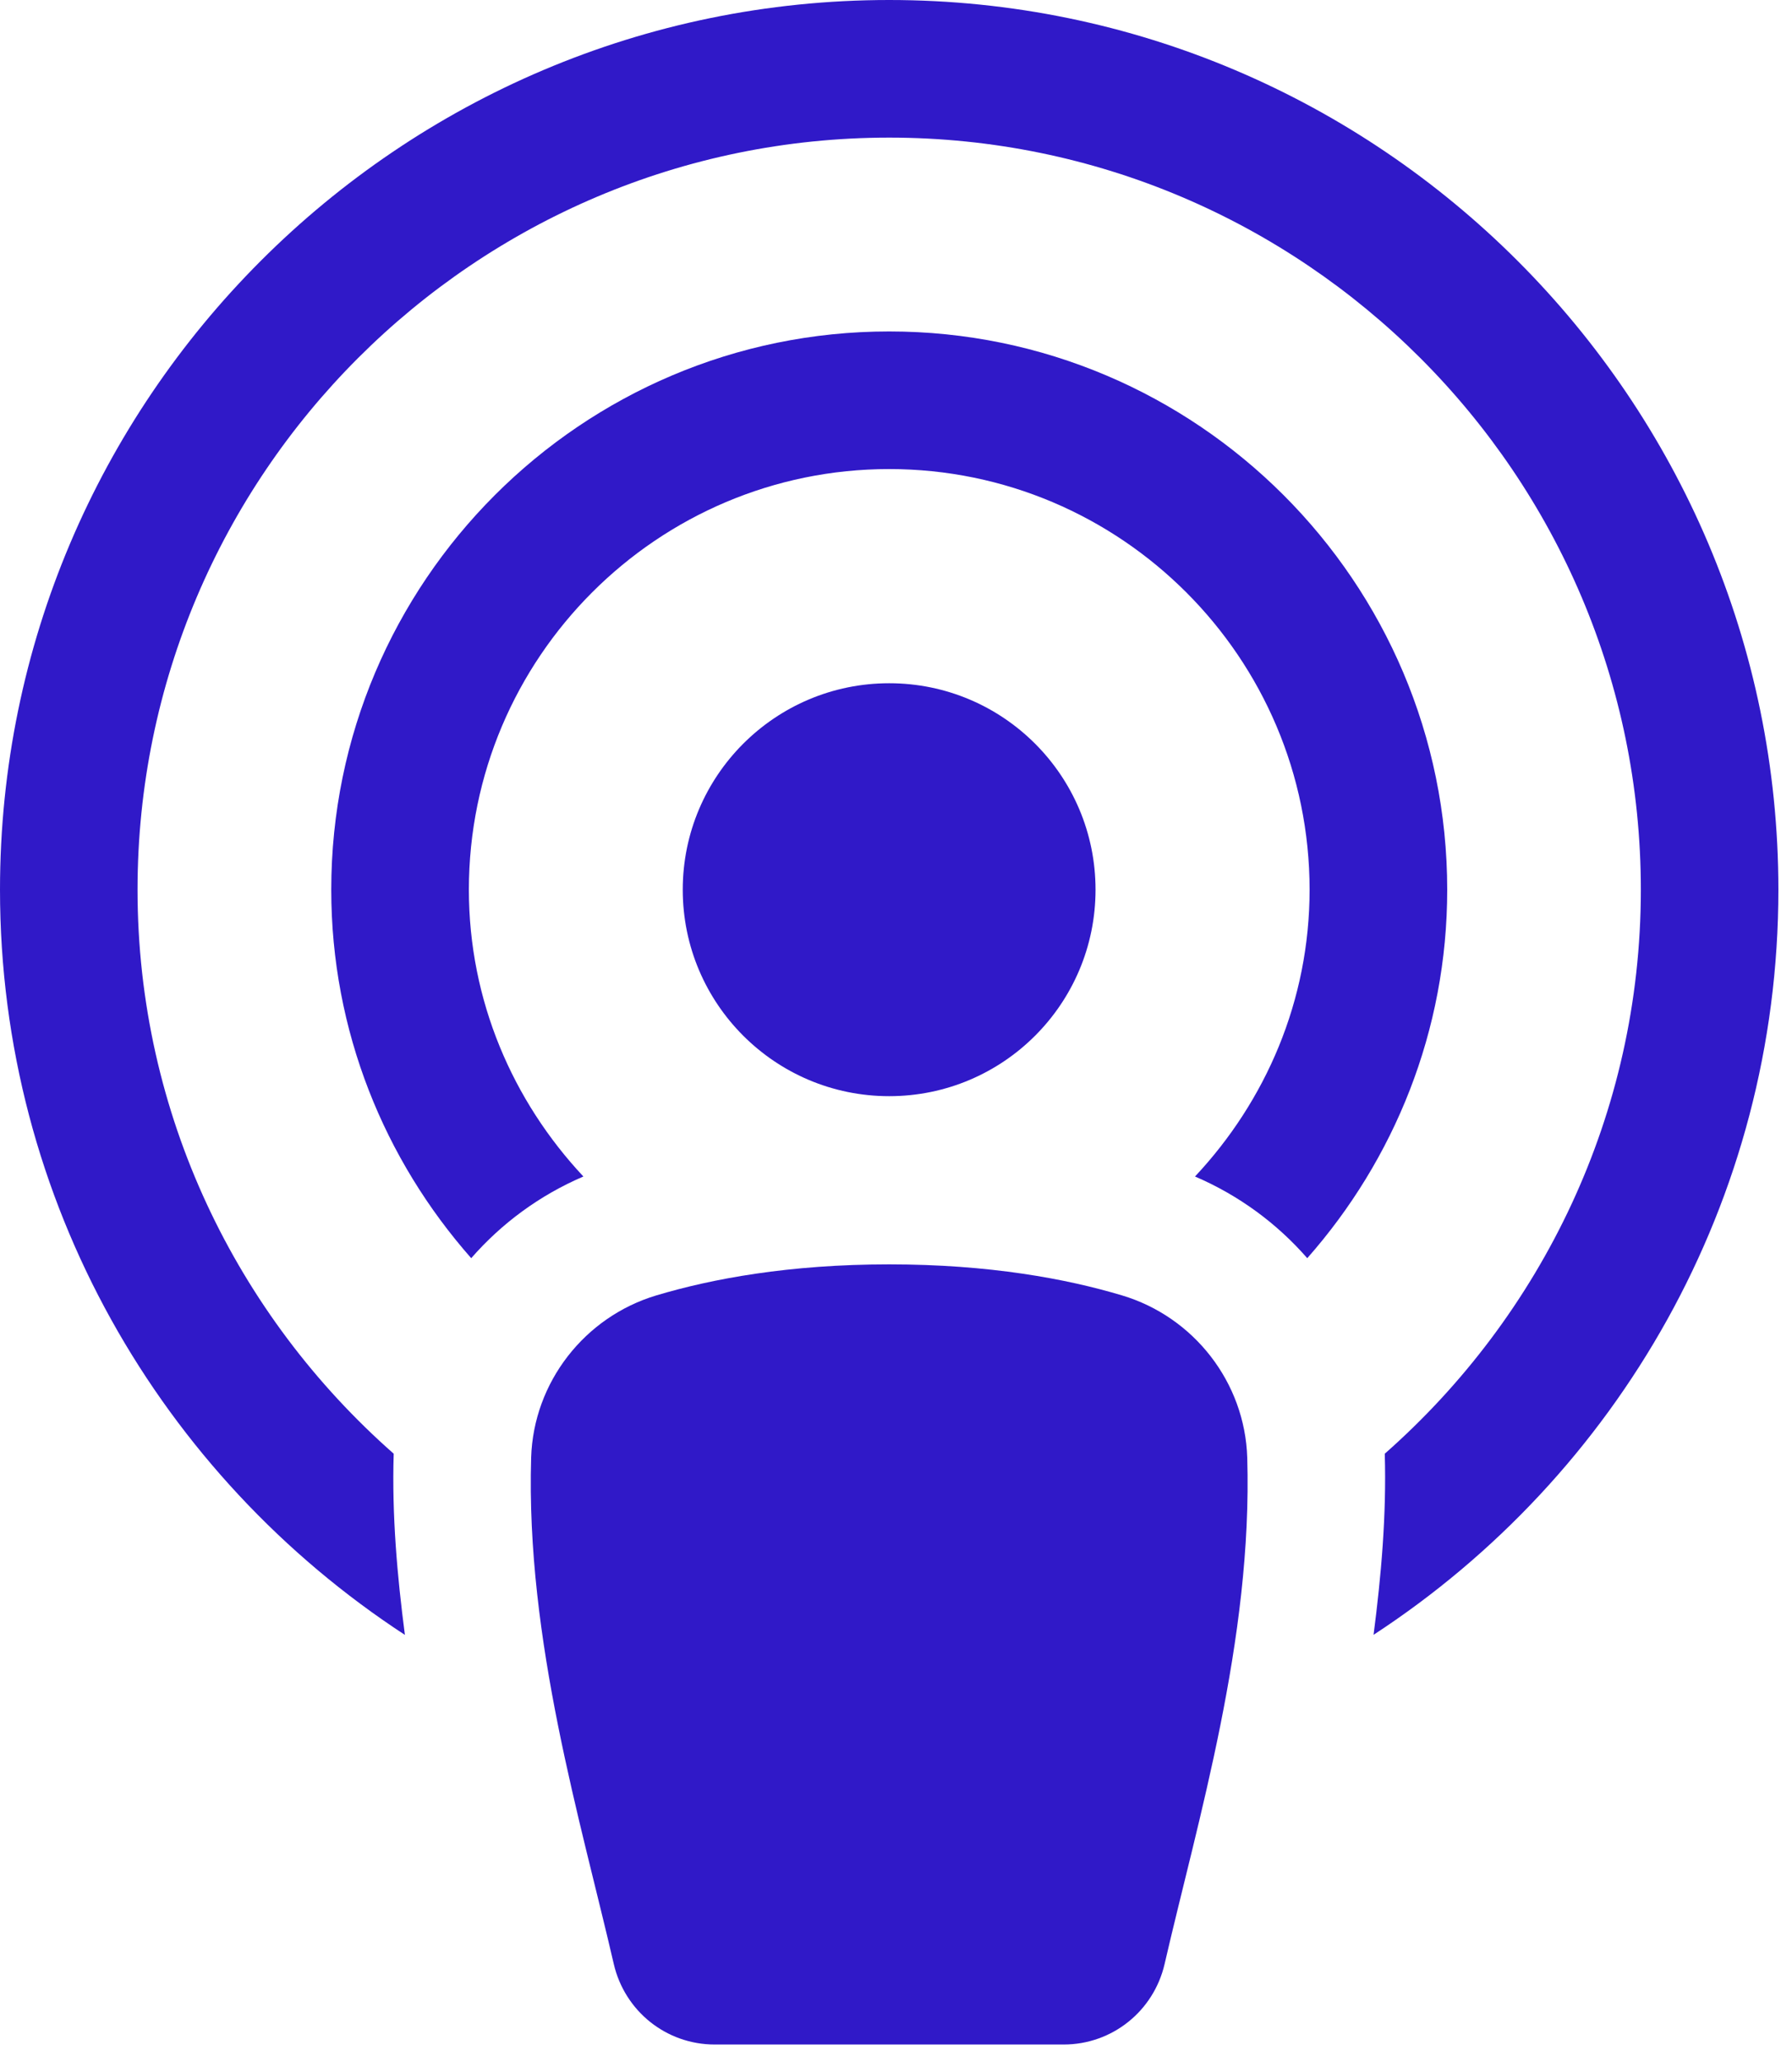
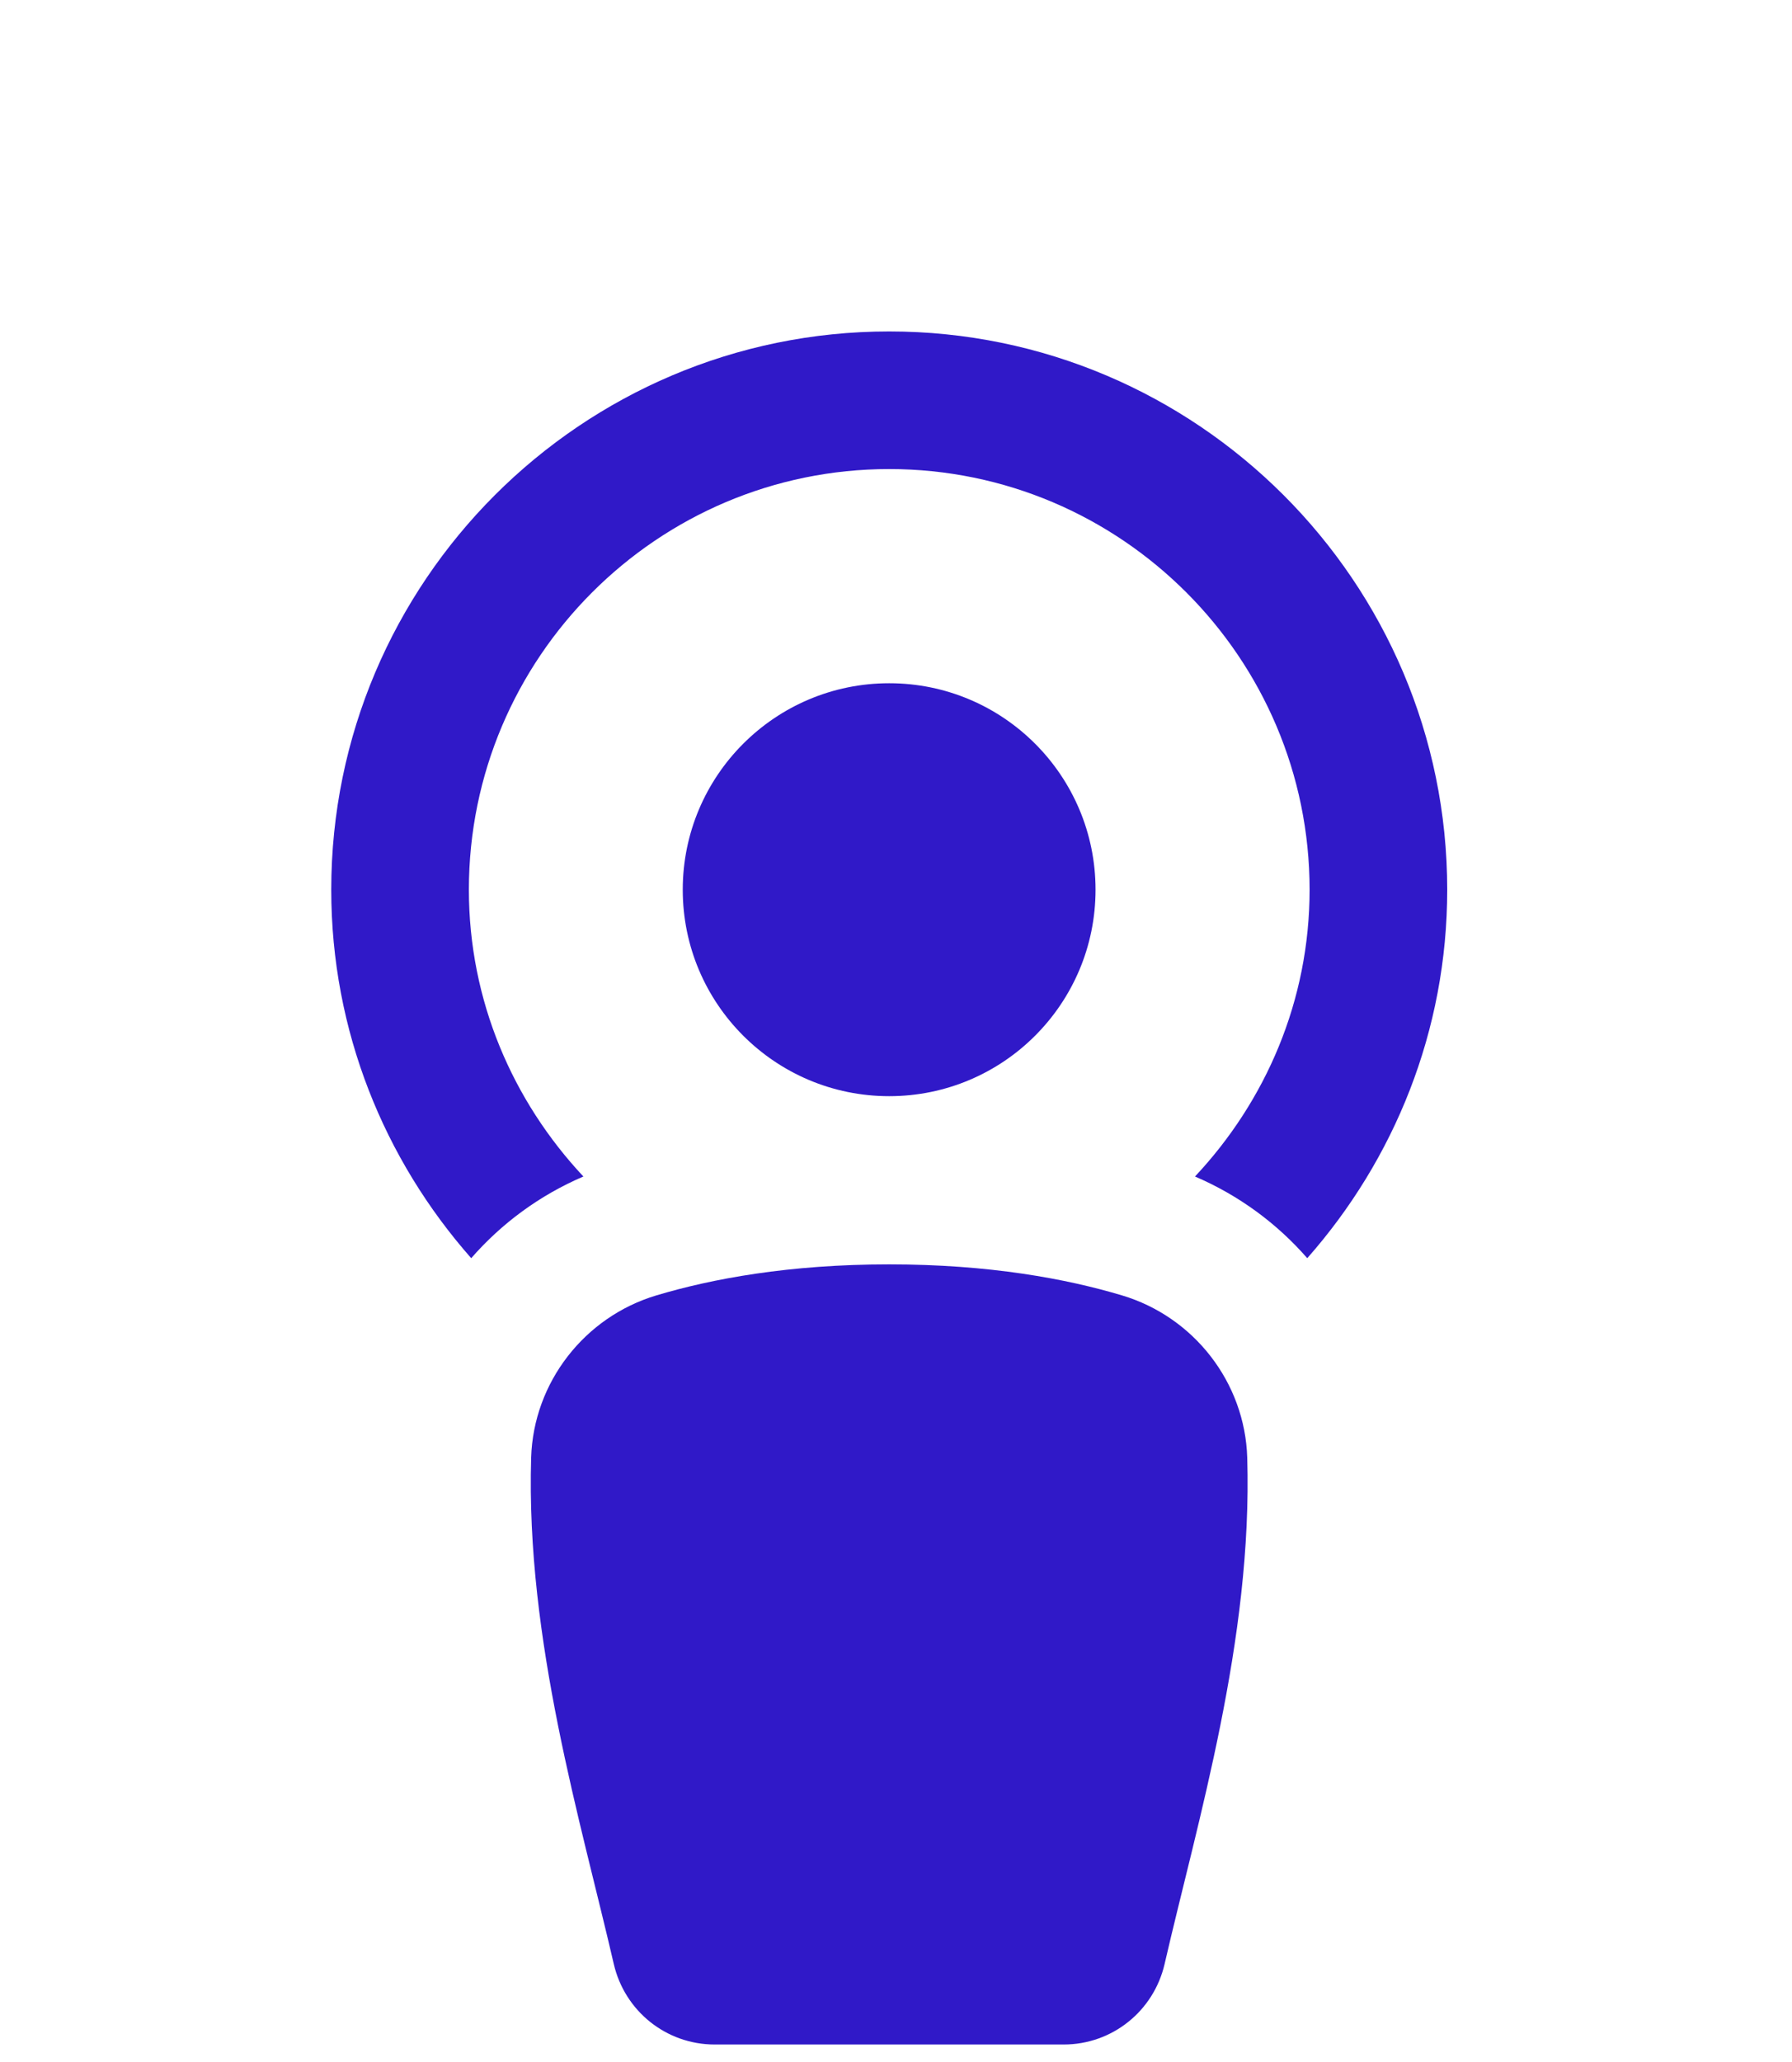
<svg xmlns="http://www.w3.org/2000/svg" width="20px" height="23px" viewBox="0 0 20 23" version="1.1">
  <g id="Symbols" stroke="none" stroke-width="1" fill="none" fill-rule="evenodd">
    <g id="Global-Footer-Bottom" transform="translate(-1258, -53)" fill="#3019C8">
      <g id="Global-Footer">
        <g id="Bottom-Footer">
          <g id="Podcasts" transform="translate(1258, 53)">
-             <path d="M9.924,0 C4.452,0 -0,4.452 -0,9.924 C-0,13.402 1.803,16.463 4.519,18.236 C4.433,17.577 4.373,16.904 4.394,16.215 C2.646,14.677 1.535,12.43 1.535,9.924 C1.535,5.298 5.299,1.535 9.924,1.535 C14.549,1.535 18.313,5.298 18.313,9.924 C18.313,12.43 17.202,14.676 15.455,16.215 C15.475,16.904 15.415,17.577 15.33,18.235 C18.046,16.463 19.848,13.402 19.848,9.924 C19.848,4.452 15.396,0 9.924,0" id="Fill-1" />
            <path d="M9.924,3.697 C6.49,3.697 3.697,6.49 3.697,9.924 C3.697,11.5 4.29,12.936 5.259,14.034 C5.598,13.646 6.021,13.333 6.511,13.123 C5.724,12.283 5.233,11.163 5.233,9.924 C5.233,7.337 7.337,5.232 9.924,5.232 C12.511,5.232 14.616,7.337 14.616,9.924 C14.616,11.163 14.125,12.283 13.337,13.123 C13.827,13.333 14.251,13.646 14.59,14.034 C15.559,12.936 16.152,11.5 16.152,9.924 C16.152,6.49 13.358,3.697 9.924,3.697" id="Fill-4" />
            <path d="M12.522,14.449 C11.903,14.264 11.043,14.103 9.924,14.103 C8.805,14.103 7.945,14.264 7.326,14.449 C6.523,14.689 5.954,15.42 5.928,16.258 C5.867,18.294 6.484,20.319 6.85,21.906 C6.972,22.433 7.436,22.805 7.977,22.805 L9.924,22.805 L11.871,22.805 C12.412,22.805 12.876,22.433 12.998,21.906 C13.363,20.319 13.981,18.294 13.92,16.258 C13.894,15.42 13.325,14.689 12.522,14.449" id="Fill-6" />
            <path d="M12.227,9.924 C12.227,8.652 11.196,7.621 9.924,7.621 C8.652,7.621 7.62,8.652 7.62,9.924 C7.62,11.196 8.652,12.227 9.924,12.227 C11.196,12.227 12.227,11.196 12.227,9.924" id="Fill-9" />
          </g>
        </g>
      </g>
    </g>
  </g>
</svg>